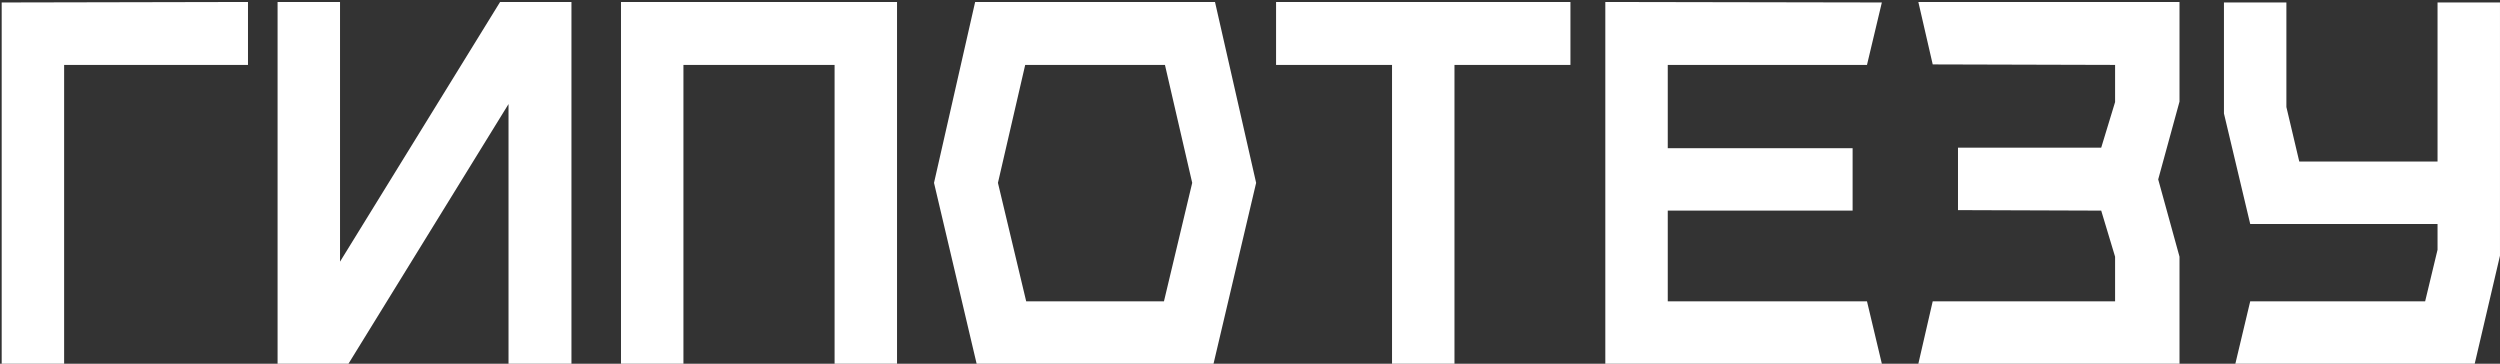
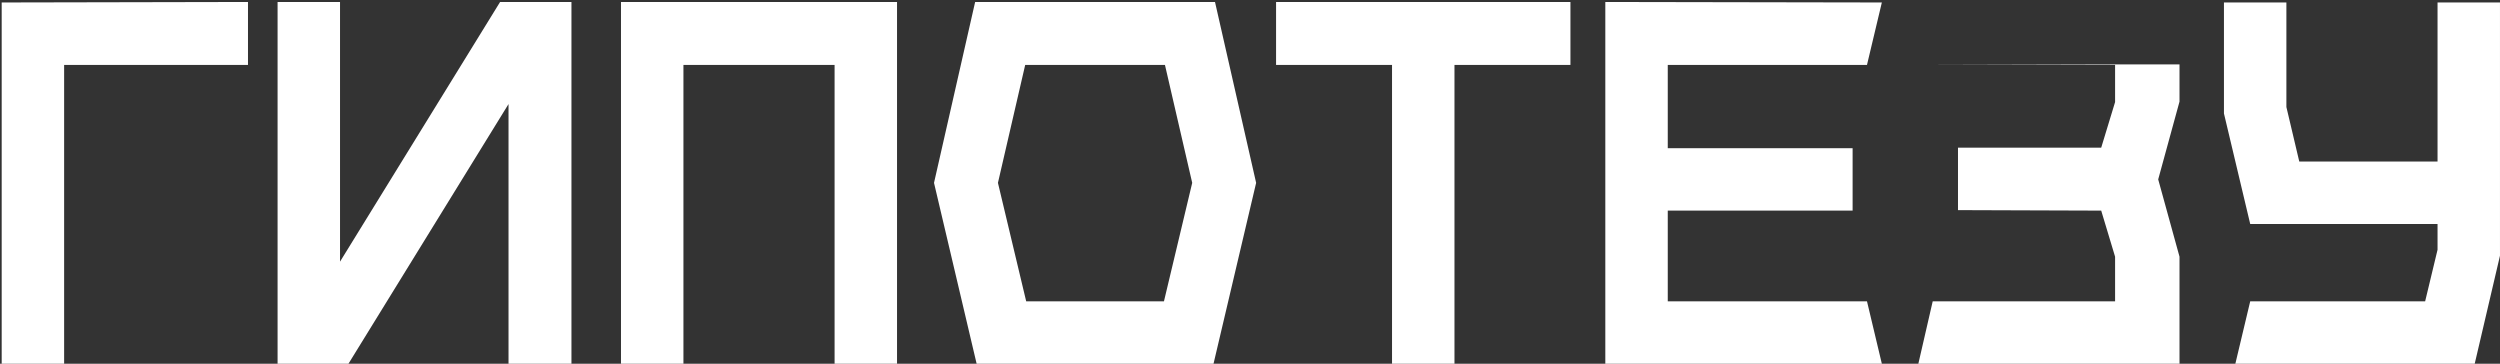
<svg xmlns="http://www.w3.org/2000/svg" width="433" height="63" viewBox="0 0 433 63" fill="none">
  <rect x="0" y="0" width="433" height="63" fill="#333333" stroke="none" />
-   <path d="M42.951 0.342V11.243H11.107V63H0.292V0.428L42.951 0.342ZM58.892 0.342V45.318L86.616 0.342H98.976V63H88.076V18.023L60.352 63H48.077V0.342H58.892ZM107.556 0.342H155.365V63H144.55V11.243H118.371V63H107.556V0.342ZM210.438 0.342L217.562 31.671L210.181 63H169.153L161.771 31.671L168.895 0.342H210.438ZM177.736 52.185H201.598L206.49 31.671L201.769 11.243H177.564L172.843 31.671L177.736 52.185ZM272 0.342V11.243H251.915V63H241.1V11.243H221.015V0.342H272ZM323.275 52.185H323.361L325.936 63H278.041V0.342L325.936 0.428L323.361 11.243H288.856V25.663H320.872V36.478H288.856V52.185H323.275ZM377.491 17.594L373.8 31.07L377.491 44.46V63H332.257L334.746 52.185H366.333V44.46L363.929 36.478L339.124 36.392V25.577H363.929L366.333 17.68V11.243L334.746 11.157L332.257 0.342H377.491V17.594ZM432.997 0.428V44.288L428.619 63H387.162L389.737 52.185H420.036L422.182 43.258V38.795H389.737L385.188 19.654V0.428H396.003V18.538L398.234 27.98H422.182V0.428H432.997Z" fill="white" />
+   <path d="M42.951 0.342V11.243H11.107V63H0.292V0.428L42.951 0.342ZM58.892 0.342V45.318L86.616 0.342H98.976V63H88.076V18.023L60.352 63H48.077V0.342H58.892ZM107.556 0.342H155.365V63H144.55V11.243H118.371V63H107.556V0.342ZM210.438 0.342L217.562 31.671L210.181 63H169.153L161.771 31.671L168.895 0.342H210.438ZM177.736 52.185H201.598L206.49 31.671L201.769 11.243H177.564L172.843 31.671L177.736 52.185ZM272 0.342V11.243H251.915V63H241.1V11.243H221.015V0.342H272ZM323.275 52.185H323.361L325.936 63H278.041V0.342L325.936 0.428L323.361 11.243H288.856V25.663H320.872V36.478H288.856V52.185H323.275ZM377.491 17.594L373.8 31.07L377.491 44.46V63H332.257L334.746 52.185H366.333V44.46L363.929 36.478L339.124 36.392V25.577H363.929L366.333 17.68V11.243L334.746 11.157H377.491V17.594ZM432.997 0.428V44.288L428.619 63H387.162L389.737 52.185H420.036L422.182 43.258V38.795H389.737L385.188 19.654V0.428H396.003V18.538L398.234 27.98H422.182V0.428H432.997Z" fill="white" />
</svg>